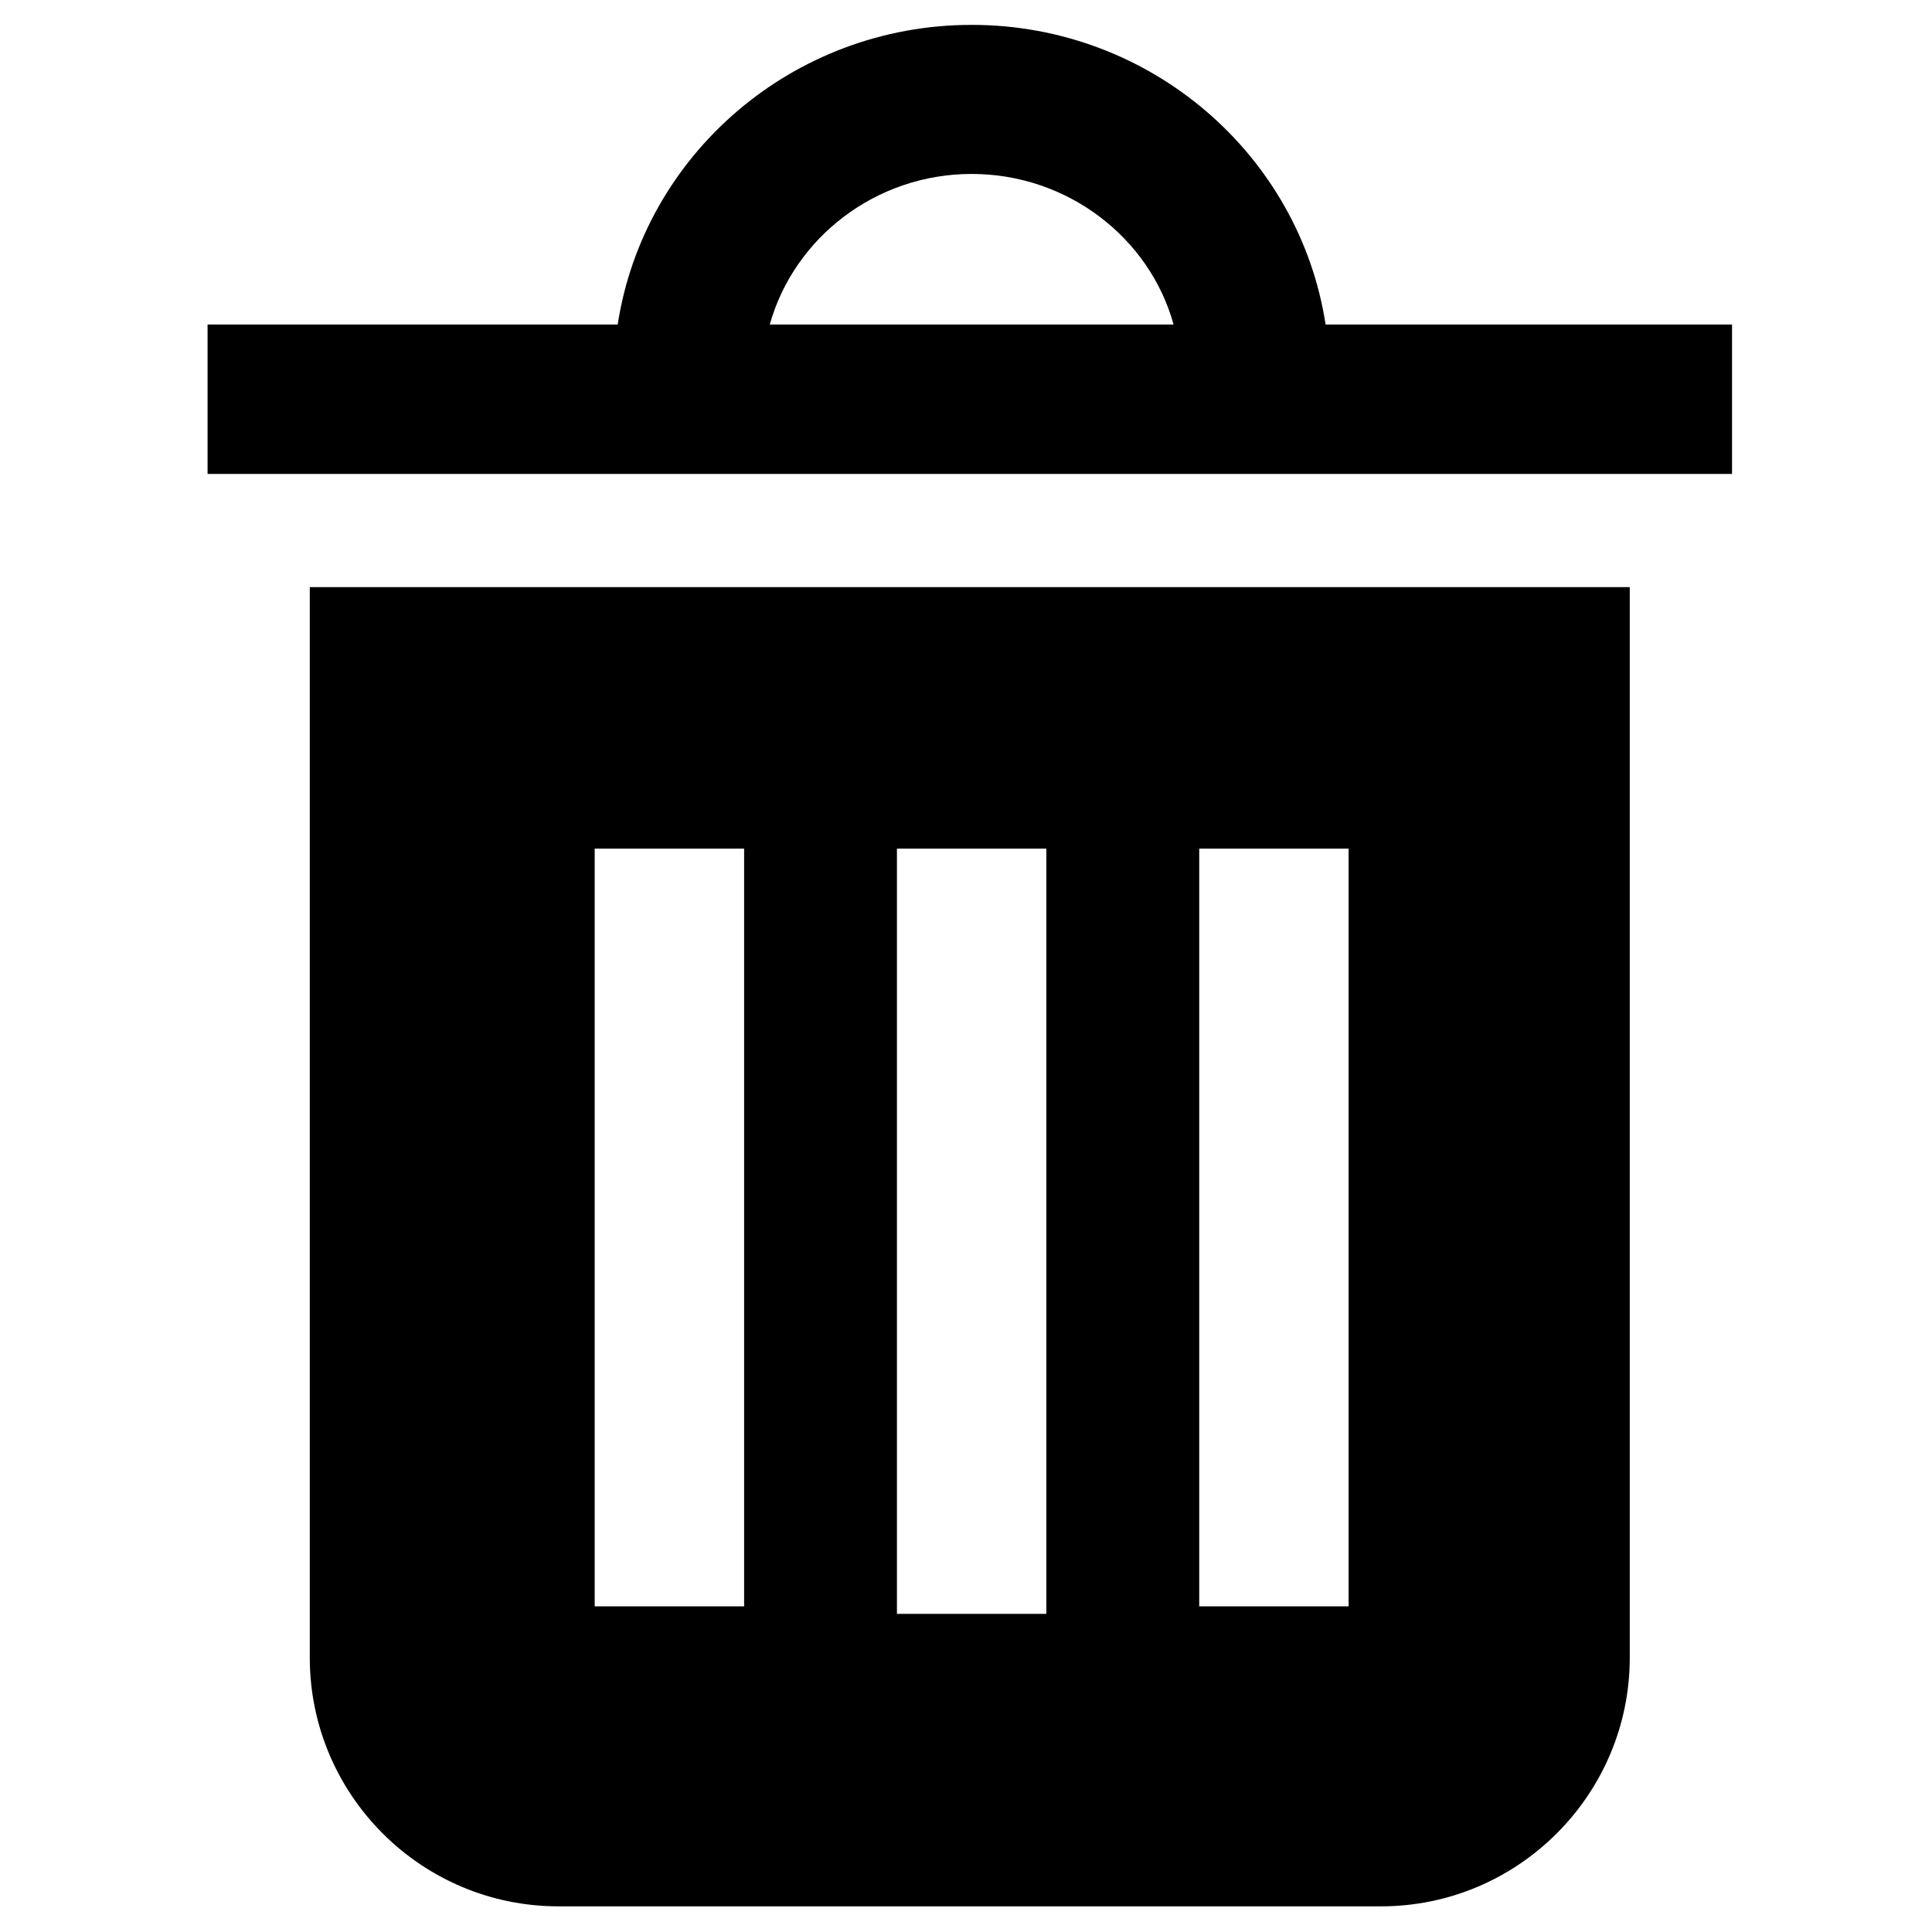
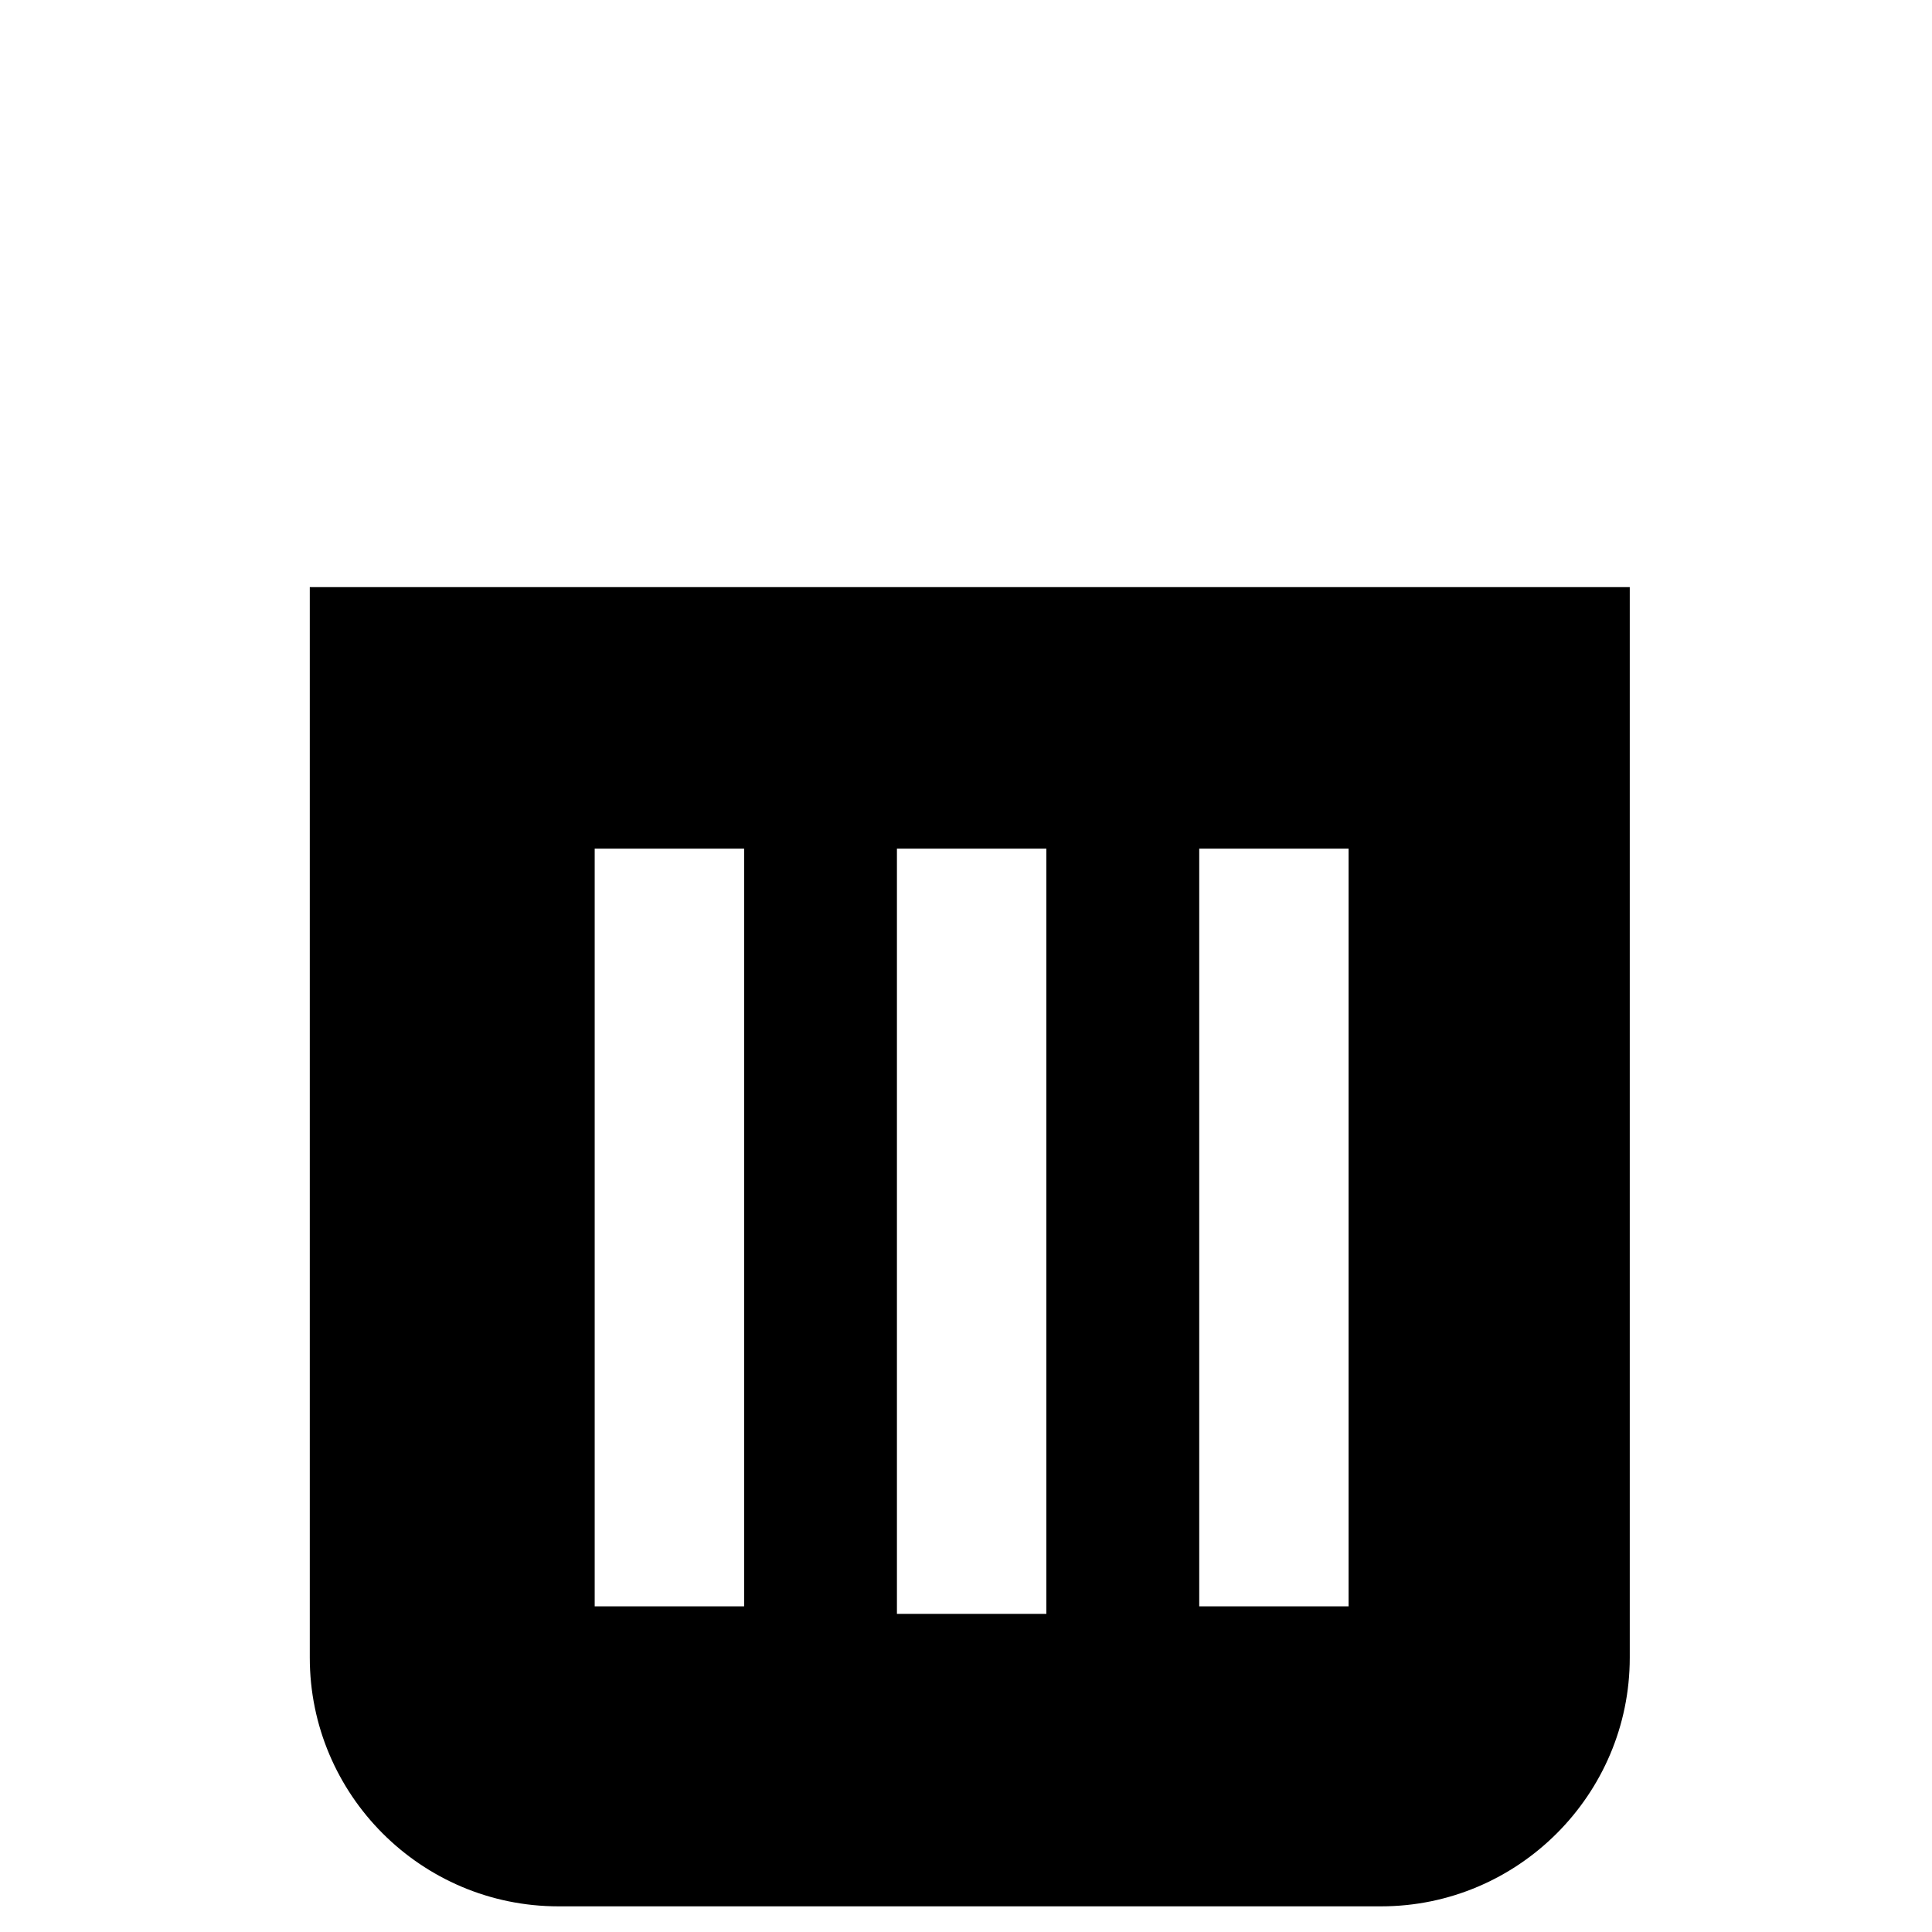
<svg xmlns="http://www.w3.org/2000/svg" width="32" height="32" viewBox="0 0 32 32" fill="none">
  <path d="M25.756 9.725H5.131V27.456C5.131 29.725 6.975 31.575 9.25 31.575H22.875C25.144 31.575 26.994 29.725 26.994 27.456V9.725H25.756V9.725ZM12.325 26.606H9.85V14.056H12.325V26.606ZM17.331 26.731H14.856V14.056H17.331V26.731ZM22.337 26.606H19.863V14.056H22.337V26.606Z" fill="black" />
-   <path d="M21.956 5.375C21.525 2.569 19.062 0.412 16.094 0.412C13.125 0.412 10.662 2.569 10.231 5.375H3.438V7.85H28.688V5.375H21.956ZM12.75 5.375C13.15 3.944 14.5 2.881 16.094 2.881C17.688 2.881 19.044 3.944 19.438 5.375H12.75Z" fill="black" />
</svg>